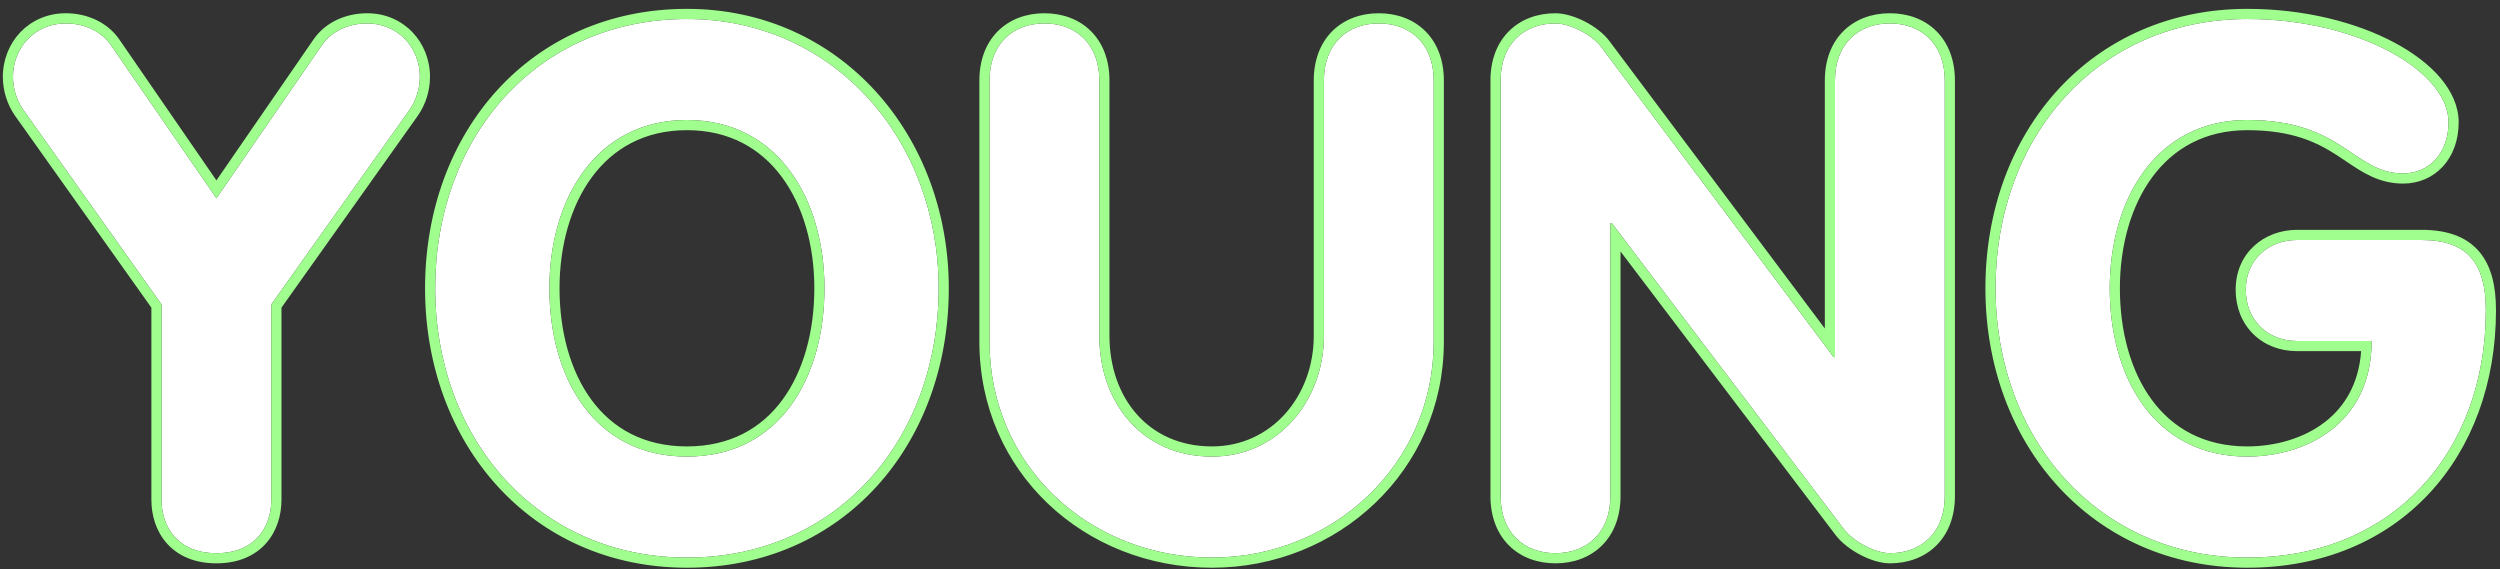
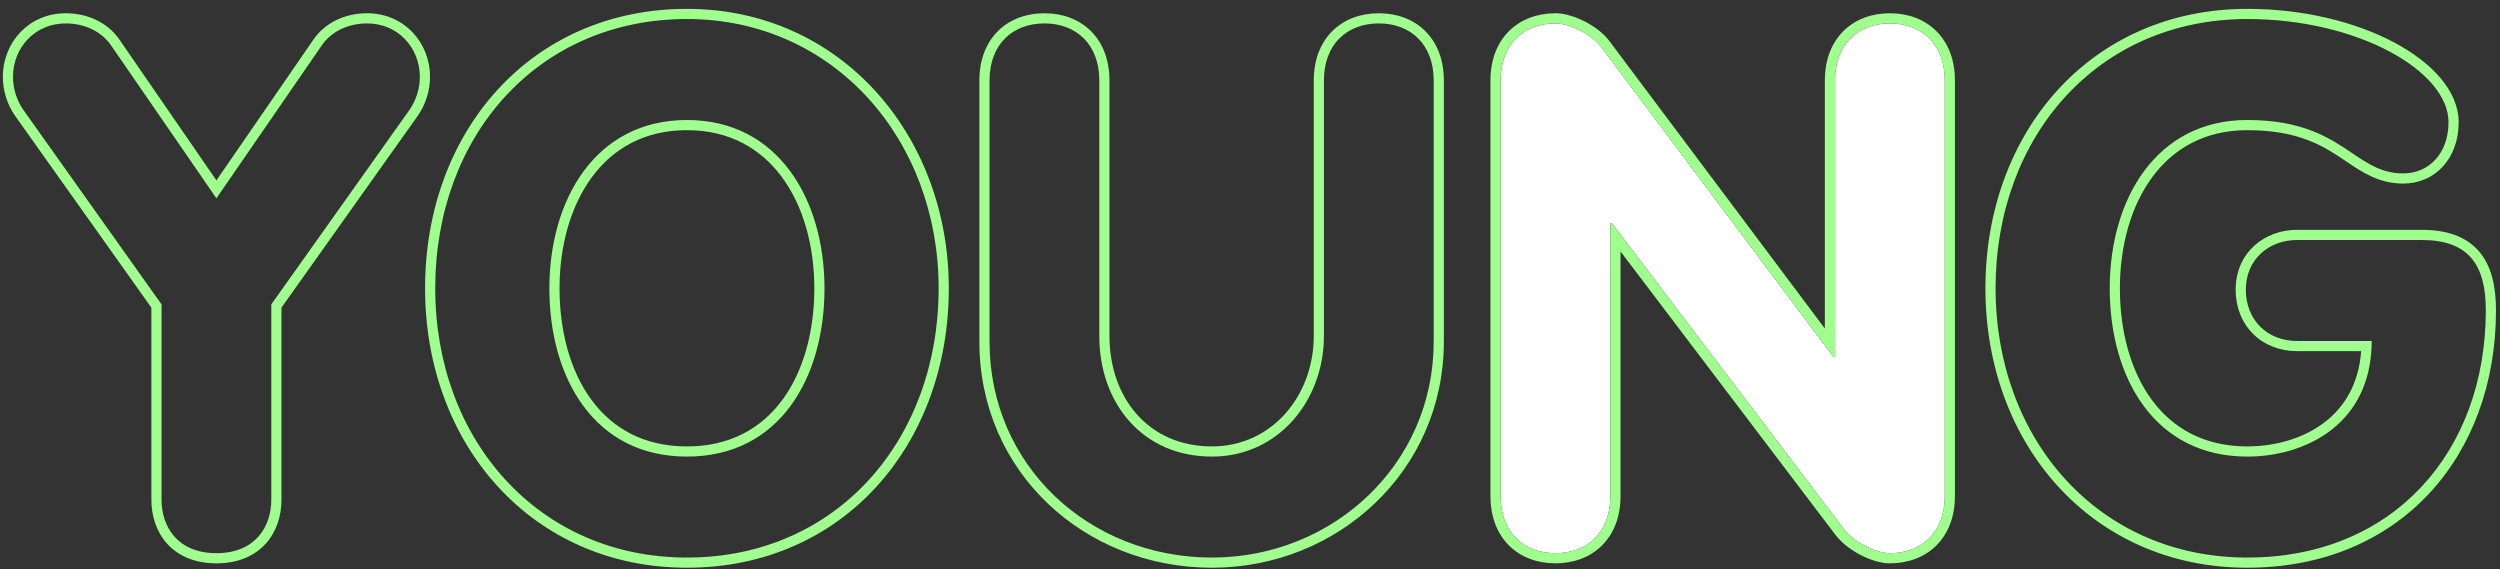
<svg xmlns="http://www.w3.org/2000/svg" width="246" height="56" viewBox="0 0 246 56" fill="none">
  <rect x="0" y="0" width="246" height="56" fill="#333333" stroke="none" />
-   <path d="M15.896 49.176C15.896 51.84 17.48 54.432 21.296 54.432C25.112 54.432 26.696 51.84 26.696 49.176V29.952L40.304 10.8C40.952 9.864 41.312 8.712 41.312 7.56C41.312 4.68 39.152 2.304 36.128 2.304C34.256 2.304 32.6 3.096 31.664 4.464L21.296 19.512L10.928 4.464C9.992 3.096 8.336 2.304 6.464 2.304C3.44 2.304 1.28 4.68 1.28 7.56C1.28 8.712 1.64 9.864 2.288 10.8L15.896 29.952V49.176Z" fill="white" />
-   <path d="M67.594 44.928C58.45 44.928 54.058 37.152 54.058 28.368C54.058 19.656 58.594 11.808 67.594 11.808C76.594 11.808 81.13 19.656 81.13 28.368C81.13 37.152 76.738 44.928 67.594 44.928ZM67.594 54.864C82.354 54.864 92.362 43.272 92.362 28.368C92.362 13.752 82.066 1.872 67.594 1.872C52.906 1.872 42.826 13.392 42.826 28.368C42.826 43.272 52.978 54.864 67.594 54.864Z" fill="white" />
-   <path d="M97.371 33.624C97.371 45.864 107.234 54.864 119.258 54.864C131.138 54.864 141.075 45.72 141.075 33.624V7.92C141.075 4.32 138.77 2.304 135.674 2.304C132.578 2.304 130.275 4.32 130.275 7.92V33.048C130.275 39.384 125.81 44.928 119.258 44.928C112.418 44.928 108.171 39.672 108.171 33.048V7.92C108.171 4.32 105.866 2.304 102.771 2.304C99.674 2.304 97.371 4.32 97.371 7.92V33.624Z" fill="white" />
  <path d="M147.66 48.816C147.66 52.416 149.964 54.432 153.06 54.432C156.156 54.432 158.46 52.416 158.46 48.816V21.96H158.604L181.428 52.056C182.436 53.352 184.596 54.432 185.964 54.432C189.06 54.432 191.364 52.416 191.364 48.816V7.92C191.364 4.32 189.06 2.304 185.964 2.304C182.868 2.304 180.564 4.32 180.564 7.92V35.136H180.42L157.596 4.68C156.66 3.384 154.428 2.304 153.06 2.304C149.964 2.304 147.66 4.32 147.66 7.92V48.816Z" fill="white" />
-   <path d="M226.029 23.616C223.293 23.616 220.989 25.488 220.989 28.512C220.989 31.464 223.077 33.552 226.029 33.552H233.373C233.373 41.76 226.821 44.928 221.133 44.928C211.989 44.928 207.597 37.152 207.597 28.368C207.597 19.656 212.133 11.808 221.133 11.808C230.565 11.808 231.573 17.064 236.469 17.064C238.989 17.064 240.933 15.12 240.933 12.024C240.933 6.984 232.005 1.872 221.133 1.872C206.445 1.872 196.365 13.392 196.365 28.368C196.365 43.272 206.517 54.864 221.133 54.864C235.533 54.864 244.605 44.424 244.605 30.528C244.605 25.92 242.805 23.616 238.269 23.616H226.029Z" fill="white" />
  <path fill-rule="evenodd" clip-rule="evenodd" d="M40.304 10.8L26.696 29.952V49.176C26.696 51.84 25.112 54.432 21.296 54.432C17.48 54.432 15.896 51.84 15.896 49.176V29.952L2.288 10.8C1.64 9.864 1.28 8.712 1.28 7.56C1.28 4.68 3.44 2.304 6.464 2.304C8.336 2.304 9.992 3.096 10.928 4.464L21.296 19.512L31.664 4.464C32.6 3.096 34.256 2.304 36.128 2.304C39.152 2.304 41.312 4.68 41.312 7.56C41.312 8.712 40.952 9.864 40.304 10.8ZM30.839 3.899C30.839 3.899 30.839 3.898 30.84 3.898C31.992 2.215 33.983 1.304 36.128 1.304C39.74 1.304 42.312 4.164 42.312 7.56C42.312 8.914 41.891 10.265 41.126 11.369L41.119 11.379L27.696 30.271V49.176C27.696 50.695 27.245 52.265 26.174 53.468C25.085 54.692 23.447 55.432 21.296 55.432C19.145 55.432 17.507 54.692 16.418 53.468C15.347 52.265 14.896 50.695 14.896 49.176V30.271L1.466 11.369C0.701 10.265 0.28 8.914 0.28 7.56C0.28 4.164 2.852 1.304 6.464 1.304C8.61 1.304 10.6 2.215 11.752 3.898C11.753 3.898 11.753 3.899 11.753 3.899L21.296 17.75L30.839 3.899ZM58.202 39.349C60.258 42.14 63.345 43.928 67.594 43.928C71.842 43.928 74.93 42.14 76.986 39.349C79.067 36.523 80.13 32.61 80.13 28.368C80.13 24.17 79.035 20.255 76.933 17.416C74.854 14.608 71.763 12.808 67.594 12.808C63.424 12.808 60.333 14.608 58.254 17.416C56.153 20.255 55.058 24.17 55.058 28.368C55.058 32.61 56.12 36.523 58.202 39.349ZM93.362 28.368C93.362 43.737 82.99 55.864 67.594 55.864C52.345 55.864 41.826 43.741 41.826 28.368C41.826 12.923 52.273 0.872 67.594 0.872C82.701 0.872 93.362 13.287 93.362 28.368ZM119.258 55.864C106.729 55.864 96.371 46.462 96.371 33.624V7.92C96.371 5.901 97.022 4.224 98.206 3.052C99.386 1.883 101.004 1.304 102.771 1.304C104.537 1.304 106.155 1.883 107.335 3.052C108.519 4.224 109.171 5.901 109.171 7.92V33.048C109.171 36.15 110.164 38.871 111.895 40.805C113.615 42.727 116.112 43.928 119.258 43.928C125.15 43.928 129.274 38.946 129.274 33.048V7.92C129.274 5.901 129.926 4.224 131.11 3.052C132.29 1.883 133.908 1.304 135.674 1.304C137.441 1.304 139.059 1.883 140.239 3.052C141.423 4.224 142.075 5.901 142.075 7.92V33.624C142.075 46.313 131.649 55.864 119.258 55.864ZM181.428 52.056L158.604 21.96H158.46V48.816C158.46 52.416 156.156 54.432 153.06 54.432C149.964 54.432 147.66 52.416 147.66 48.816V7.92C147.66 4.32 149.964 2.304 153.06 2.304C154.428 2.304 156.66 3.384 157.596 4.68L180.42 35.136H180.564V7.92C180.564 4.32 182.868 2.304 185.964 2.304C189.06 2.304 191.364 4.32 191.364 7.92V48.816C191.364 52.416 189.06 54.432 185.964 54.432C184.596 54.432 182.436 53.352 181.428 52.056ZM179.564 32.326V7.92C179.564 5.901 180.215 4.224 181.399 3.052C182.579 1.883 184.197 1.304 185.964 1.304C187.73 1.304 189.348 1.883 190.528 3.052C191.712 4.224 192.364 5.901 192.364 7.92V48.816C192.364 50.835 191.712 52.512 190.528 53.684C189.348 54.853 187.73 55.432 185.964 55.432C185.059 55.432 184.014 55.09 183.102 54.619C182.18 54.143 181.257 53.466 180.638 52.67L180.631 52.66L159.46 24.744V48.816C159.46 50.835 158.808 52.512 157.624 53.684C156.444 54.853 154.826 55.432 153.06 55.432C151.293 55.432 149.675 54.853 148.495 53.684C147.311 52.512 146.66 50.835 146.66 48.816V7.92C146.66 5.901 147.311 4.224 148.495 3.052C149.675 1.883 151.293 1.304 153.06 1.304C153.961 1.304 155.022 1.644 155.944 2.115C156.869 2.588 157.807 3.269 158.401 4.087C158.403 4.089 158.404 4.092 158.406 4.095L179.564 32.326ZM219.989 28.512C219.989 24.86 222.819 22.616 226.029 22.616H238.269C240.695 22.616 242.609 23.235 243.887 24.682C245.141 26.102 245.605 28.125 245.605 30.528C245.605 37.693 243.264 44.033 238.999 48.59C234.727 53.155 228.587 55.864 221.133 55.864C205.884 55.864 195.365 43.741 195.365 28.368C195.365 12.923 205.812 0.872 221.133 0.872C226.715 0.872 231.828 2.182 235.579 4.175C237.453 5.171 239.021 6.355 240.131 7.665C241.24 8.974 241.933 10.459 241.933 12.024C241.933 13.783 241.378 15.296 240.382 16.381C239.384 17.469 237.997 18.064 236.469 18.064C234.087 18.064 232.437 16.945 230.844 15.865C230.549 15.665 230.256 15.467 229.961 15.277C228.039 14.041 225.615 12.808 221.133 12.808C216.963 12.808 213.872 14.608 211.793 17.416C209.692 20.255 208.597 24.17 208.597 28.368C208.597 32.61 209.659 36.523 211.741 39.349C213.797 42.14 216.884 43.928 221.133 43.928C223.81 43.928 226.639 43.179 228.774 41.527C230.683 40.05 232.097 37.807 232.337 34.552H226.029C224.31 34.552 222.789 33.94 221.695 32.846C220.6 31.752 219.989 30.23 219.989 28.512ZM233.339 34.552C232.828 42.019 226.584 44.928 221.133 44.928C211.989 44.928 207.597 37.152 207.597 28.368C207.597 19.656 212.133 11.808 221.133 11.808C226.615 11.808 229.251 13.584 231.459 15.071C233.05 16.142 234.418 17.064 236.469 17.064C238.989 17.064 240.933 15.12 240.933 12.024C240.933 6.984 232.005 1.872 221.133 1.872C206.445 1.872 196.365 13.392 196.365 28.368C196.365 43.272 206.517 54.864 221.133 54.864C235.533 54.864 244.605 44.424 244.605 30.528C244.605 25.92 242.805 23.616 238.269 23.616H226.029C223.293 23.616 220.989 25.488 220.989 28.512C220.989 31.464 223.077 33.552 226.029 33.552H233.373C233.373 33.894 233.361 34.227 233.339 34.552ZM54.058 28.368C54.058 37.152 58.45 44.928 67.594 44.928C76.738 44.928 81.13 37.152 81.13 28.368C81.13 19.656 76.594 11.808 67.594 11.808C58.594 11.808 54.058 19.656 54.058 28.368ZM92.362 28.368C92.362 43.272 82.354 54.864 67.594 54.864C52.978 54.864 42.826 43.272 42.826 28.368C42.826 13.392 52.906 1.872 67.594 1.872C82.066 1.872 92.362 13.752 92.362 28.368ZM119.258 54.864C107.235 54.864 97.371 45.864 97.371 33.624V7.92C97.371 4.32 99.674 2.304 102.771 2.304C105.867 2.304 108.171 4.32 108.171 7.92V33.048C108.171 39.672 112.419 44.928 119.258 44.928C125.811 44.928 130.275 39.384 130.275 33.048V7.92C130.275 4.32 132.579 2.304 135.674 2.304C138.771 2.304 141.075 4.32 141.075 7.92V33.624C141.075 45.72 131.139 54.864 119.258 54.864Z" fill="#A0FE8E" />
</svg>